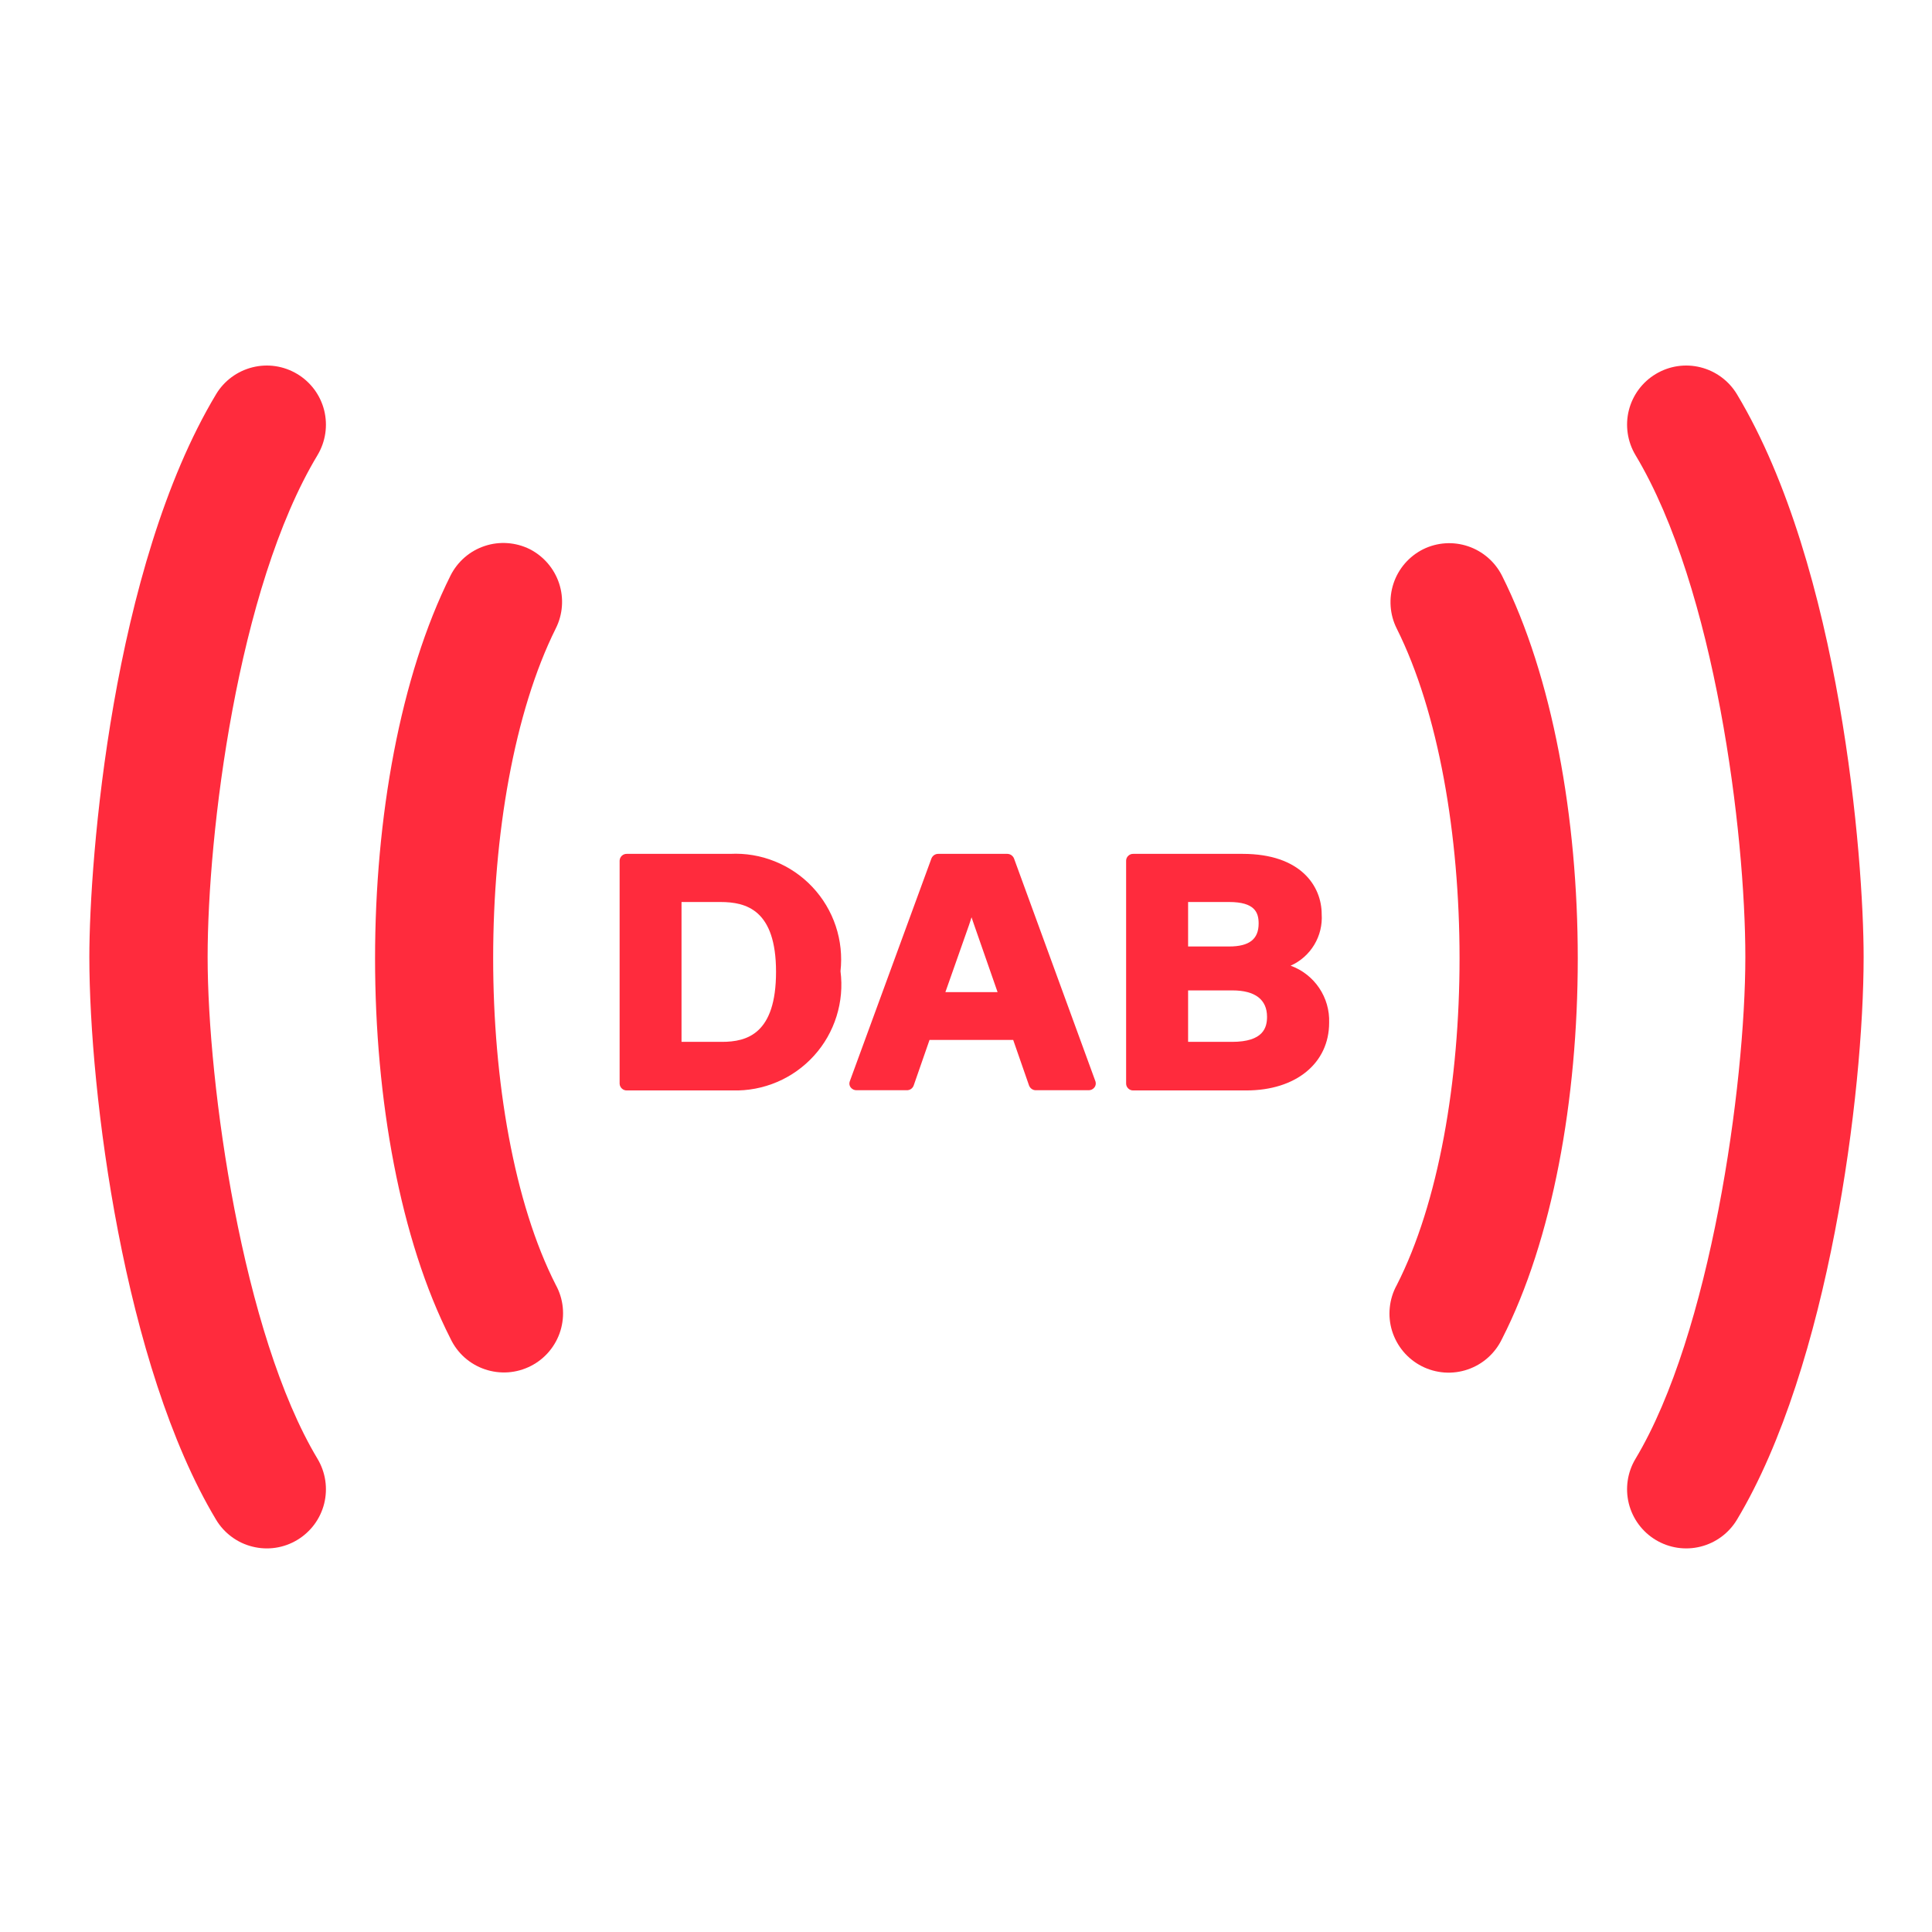
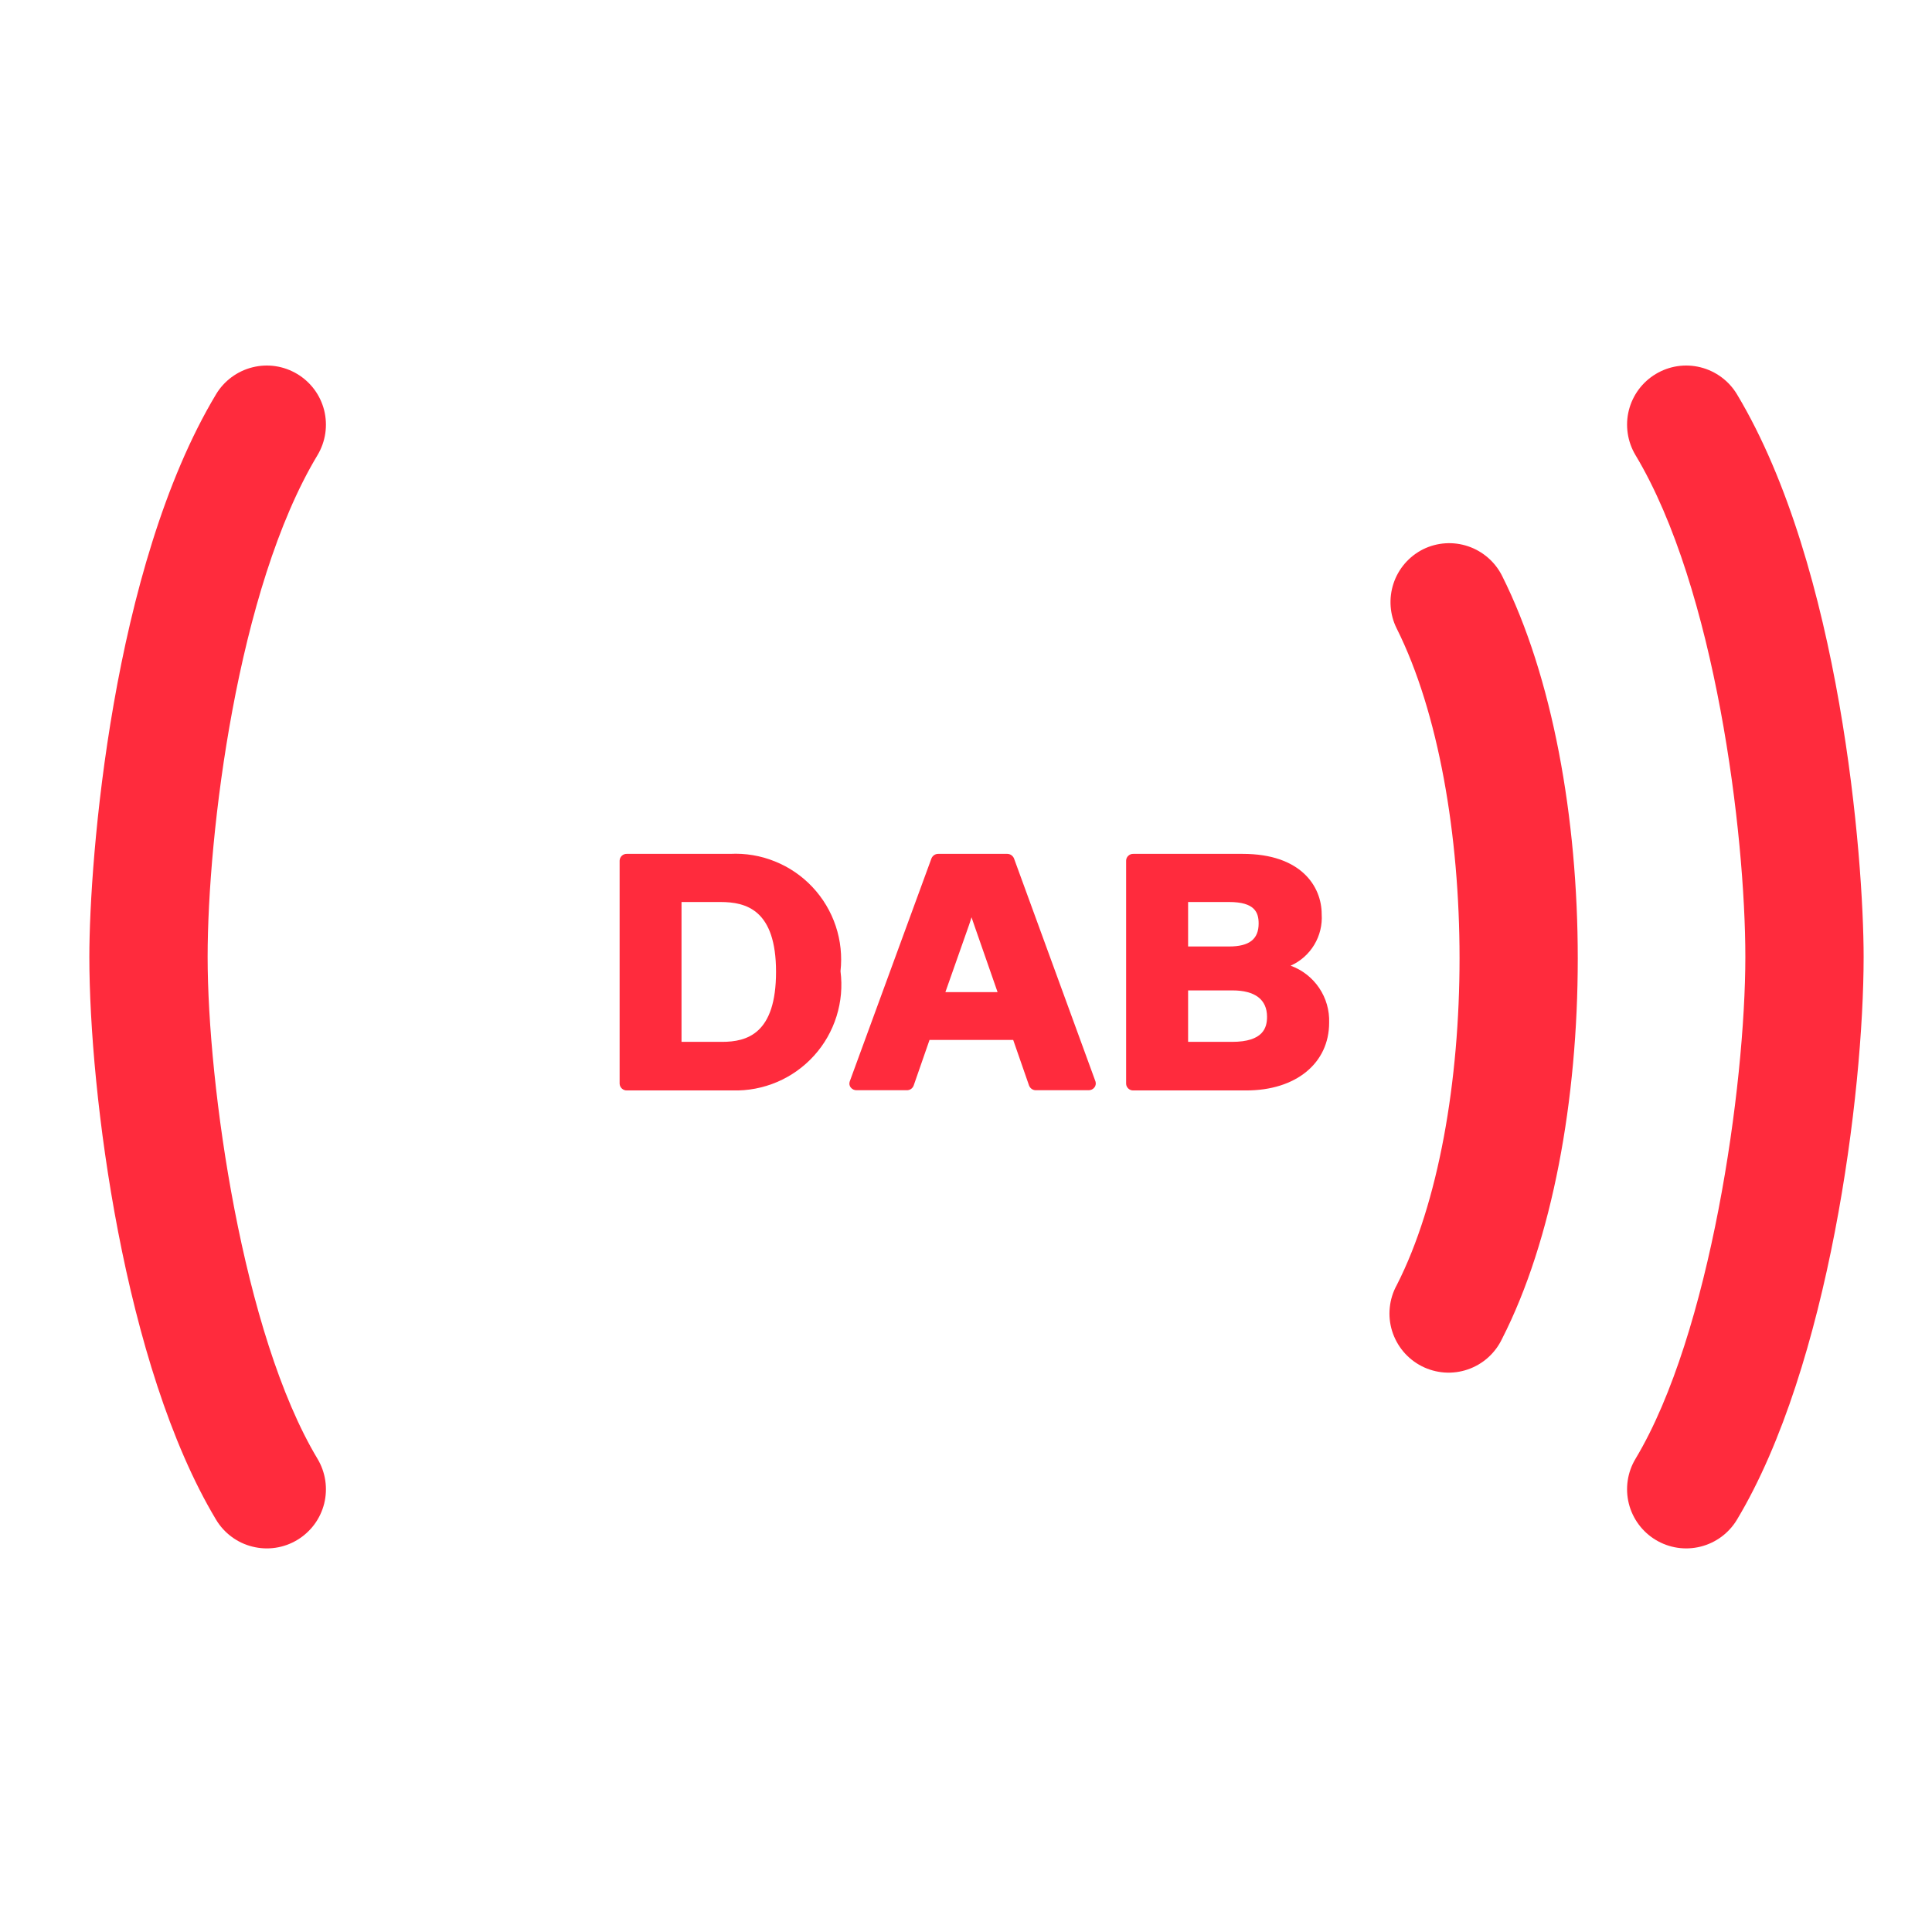
<svg xmlns="http://www.w3.org/2000/svg" width="49" height="49" viewBox="0 0 49 49" fill="none">
  <path d="M18.517 21.656H15.899C15.852 21.654 15.806 21.671 15.772 21.703C15.737 21.735 15.717 21.78 15.715 21.827V27.485C15.717 27.532 15.737 27.576 15.772 27.608C15.806 27.64 15.852 27.658 15.899 27.656H18.58C18.967 27.667 19.352 27.594 19.709 27.442C20.066 27.29 20.385 27.062 20.645 26.775C20.906 26.488 21.1 26.147 21.216 25.777C21.332 25.407 21.367 25.017 21.317 24.632C21.36 24.246 21.319 23.855 21.196 23.486C21.073 23.117 20.871 22.78 20.605 22.497C20.338 22.213 20.014 21.992 19.653 21.847C19.293 21.701 18.905 21.636 18.517 21.656V21.656ZM18.307 26.424H17.285V22.877H18.272C18.929 22.877 19.682 23.078 19.682 24.648C19.682 26.219 18.949 26.424 18.31 26.424H18.307Z" fill="#FF2B3D" />
  <path d="M32.733 24.492C32.983 24.381 33.191 24.196 33.332 23.963C33.473 23.729 33.539 23.458 33.521 23.186C33.521 22.48 32.996 21.656 31.518 21.656H28.744C28.72 21.655 28.697 21.659 28.675 21.667C28.654 21.675 28.634 21.688 28.617 21.704C28.6 21.719 28.586 21.738 28.576 21.76C28.567 21.781 28.561 21.804 28.561 21.827V27.485C28.561 27.508 28.567 27.531 28.576 27.552C28.586 27.573 28.6 27.593 28.617 27.608C28.634 27.624 28.654 27.637 28.675 27.645C28.697 27.653 28.72 27.657 28.744 27.656H31.61C32.868 27.656 33.71 26.966 33.71 25.937C33.721 25.624 33.632 25.316 33.457 25.056C33.281 24.796 33.028 24.599 32.733 24.492V24.492ZM30.133 22.877H31.172C31.823 22.877 31.922 23.14 31.922 23.422C31.922 23.819 31.686 24.005 31.172 24.005H30.133V22.877ZM31.247 26.424H30.133V25.119H31.256C31.831 25.119 32.135 25.351 32.135 25.788C32.135 26.061 32.044 26.424 31.247 26.424V26.424Z" fill="#FF2B3D" />
  <path d="M36.095 13.93C35.919 14.018 35.762 14.14 35.633 14.288C35.504 14.437 35.405 14.61 35.343 14.797C35.281 14.984 35.256 15.181 35.27 15.378C35.284 15.574 35.336 15.766 35.425 15.943C37.547 20.188 37.55 28.433 35.425 32.593C35.328 32.769 35.268 32.962 35.248 33.162C35.227 33.362 35.247 33.563 35.306 33.755C35.366 33.947 35.463 34.125 35.592 34.279C35.721 34.432 35.88 34.559 36.059 34.65C36.237 34.741 36.433 34.795 36.633 34.81C36.833 34.824 37.035 34.798 37.224 34.733C37.414 34.668 37.59 34.566 37.739 34.432C37.889 34.298 38.01 34.136 38.096 33.955C40.655 28.939 40.657 19.713 38.096 14.604C37.919 14.251 37.609 13.982 37.234 13.855C36.86 13.729 36.45 13.755 36.095 13.93V13.93Z" fill="#FF2B3D" />
  <path d="M44.053 9.999C43.951 9.83 43.818 9.683 43.659 9.566C43.501 9.449 43.321 9.364 43.13 9.316C42.939 9.268 42.74 9.258 42.546 9.287C42.351 9.316 42.163 9.384 41.995 9.485C41.826 9.586 41.678 9.72 41.561 9.878C41.444 10.036 41.359 10.216 41.311 10.407C41.263 10.598 41.254 10.797 41.283 10.992C41.312 11.187 41.379 11.374 41.48 11.543C43.51 14.927 44.266 21.143 44.266 24.27C44.266 27.531 43.382 33.831 41.48 36.999C41.275 37.34 41.215 37.749 41.311 38.135C41.408 38.521 41.654 38.853 41.995 39.057C42.336 39.262 42.744 39.323 43.13 39.226C43.516 39.13 43.848 38.884 44.053 38.543C46.393 34.643 47.266 27.717 47.266 24.27C47.266 21.791 46.69 14.394 44.053 9.999Z" fill="#FF2B3D" />
-   <path d="M13.438 13.929C13.261 13.841 13.069 13.789 12.873 13.775C12.677 13.761 12.479 13.785 12.292 13.848C12.105 13.91 11.932 14.008 11.784 14.137C11.635 14.267 11.513 14.424 11.425 14.6C8.875 19.71 8.875 28.935 11.425 33.95C11.51 34.131 11.632 34.294 11.781 34.428C11.931 34.561 12.106 34.664 12.296 34.728C12.486 34.793 12.687 34.819 12.888 34.805C13.088 34.791 13.283 34.736 13.462 34.645C13.641 34.554 13.8 34.428 13.929 34.274C14.058 34.12 14.155 33.943 14.214 33.751C14.273 33.559 14.293 33.357 14.273 33.157C14.253 32.958 14.193 32.764 14.096 32.588C11.977 28.431 11.98 20.186 14.096 15.938C14.274 15.584 14.304 15.174 14.181 14.798C14.057 14.422 13.79 14.11 13.438 13.929Z" fill="#FF2B3D" />
  <path d="M7.538 9.485C7.369 9.384 7.182 9.316 6.987 9.287C6.792 9.258 6.594 9.268 6.403 9.316C6.211 9.364 6.032 9.449 5.873 9.566C5.715 9.683 5.581 9.83 5.48 9.999C2.843 14.394 2.266 21.791 2.266 24.27C2.266 27.72 3.139 34.641 5.48 38.543C5.581 38.712 5.715 38.859 5.873 38.976C6.032 39.094 6.211 39.179 6.403 39.226C6.594 39.274 6.792 39.284 6.987 39.255C7.182 39.226 7.369 39.159 7.538 39.057C7.707 38.956 7.854 38.822 7.972 38.664C8.089 38.506 8.174 38.326 8.222 38.135C8.269 37.944 8.279 37.745 8.25 37.55C8.221 37.355 8.154 37.168 8.053 36.999C6.151 33.831 5.266 27.531 5.266 24.27C5.266 21.146 6.016 14.927 8.053 11.543C8.154 11.374 8.221 11.187 8.25 10.992C8.279 10.797 8.269 10.598 8.222 10.407C8.174 10.216 8.089 10.036 7.972 9.878C7.854 9.72 7.707 9.586 7.538 9.485V9.485Z" fill="#FF2B3D" />
  <path d="M25.55 21.656H23.798C23.761 21.655 23.724 21.666 23.693 21.686C23.662 21.707 23.638 21.737 23.624 21.771L21.551 27.429C21.542 27.454 21.54 27.481 21.544 27.508C21.548 27.534 21.559 27.558 21.575 27.579C21.593 27.602 21.616 27.62 21.642 27.633C21.668 27.645 21.696 27.652 21.725 27.651H22.997C23.035 27.652 23.073 27.641 23.104 27.62C23.136 27.598 23.16 27.567 23.173 27.531L23.575 26.375H25.697L26.099 27.531C26.113 27.567 26.137 27.598 26.168 27.619C26.199 27.641 26.237 27.652 26.275 27.651H27.608C27.637 27.652 27.666 27.645 27.692 27.633C27.718 27.62 27.74 27.602 27.758 27.579C27.774 27.558 27.785 27.534 27.789 27.508C27.794 27.481 27.792 27.455 27.784 27.429L25.717 21.771C25.703 21.738 25.68 21.709 25.651 21.689C25.621 21.668 25.586 21.657 25.55 21.656V21.656ZM23.977 25.163L24.577 23.46C24.598 23.402 24.617 23.337 24.64 23.264C24.661 23.328 24.682 23.39 24.701 23.442L25.301 25.163H23.977Z" fill="#FF2B3D" />
</svg>